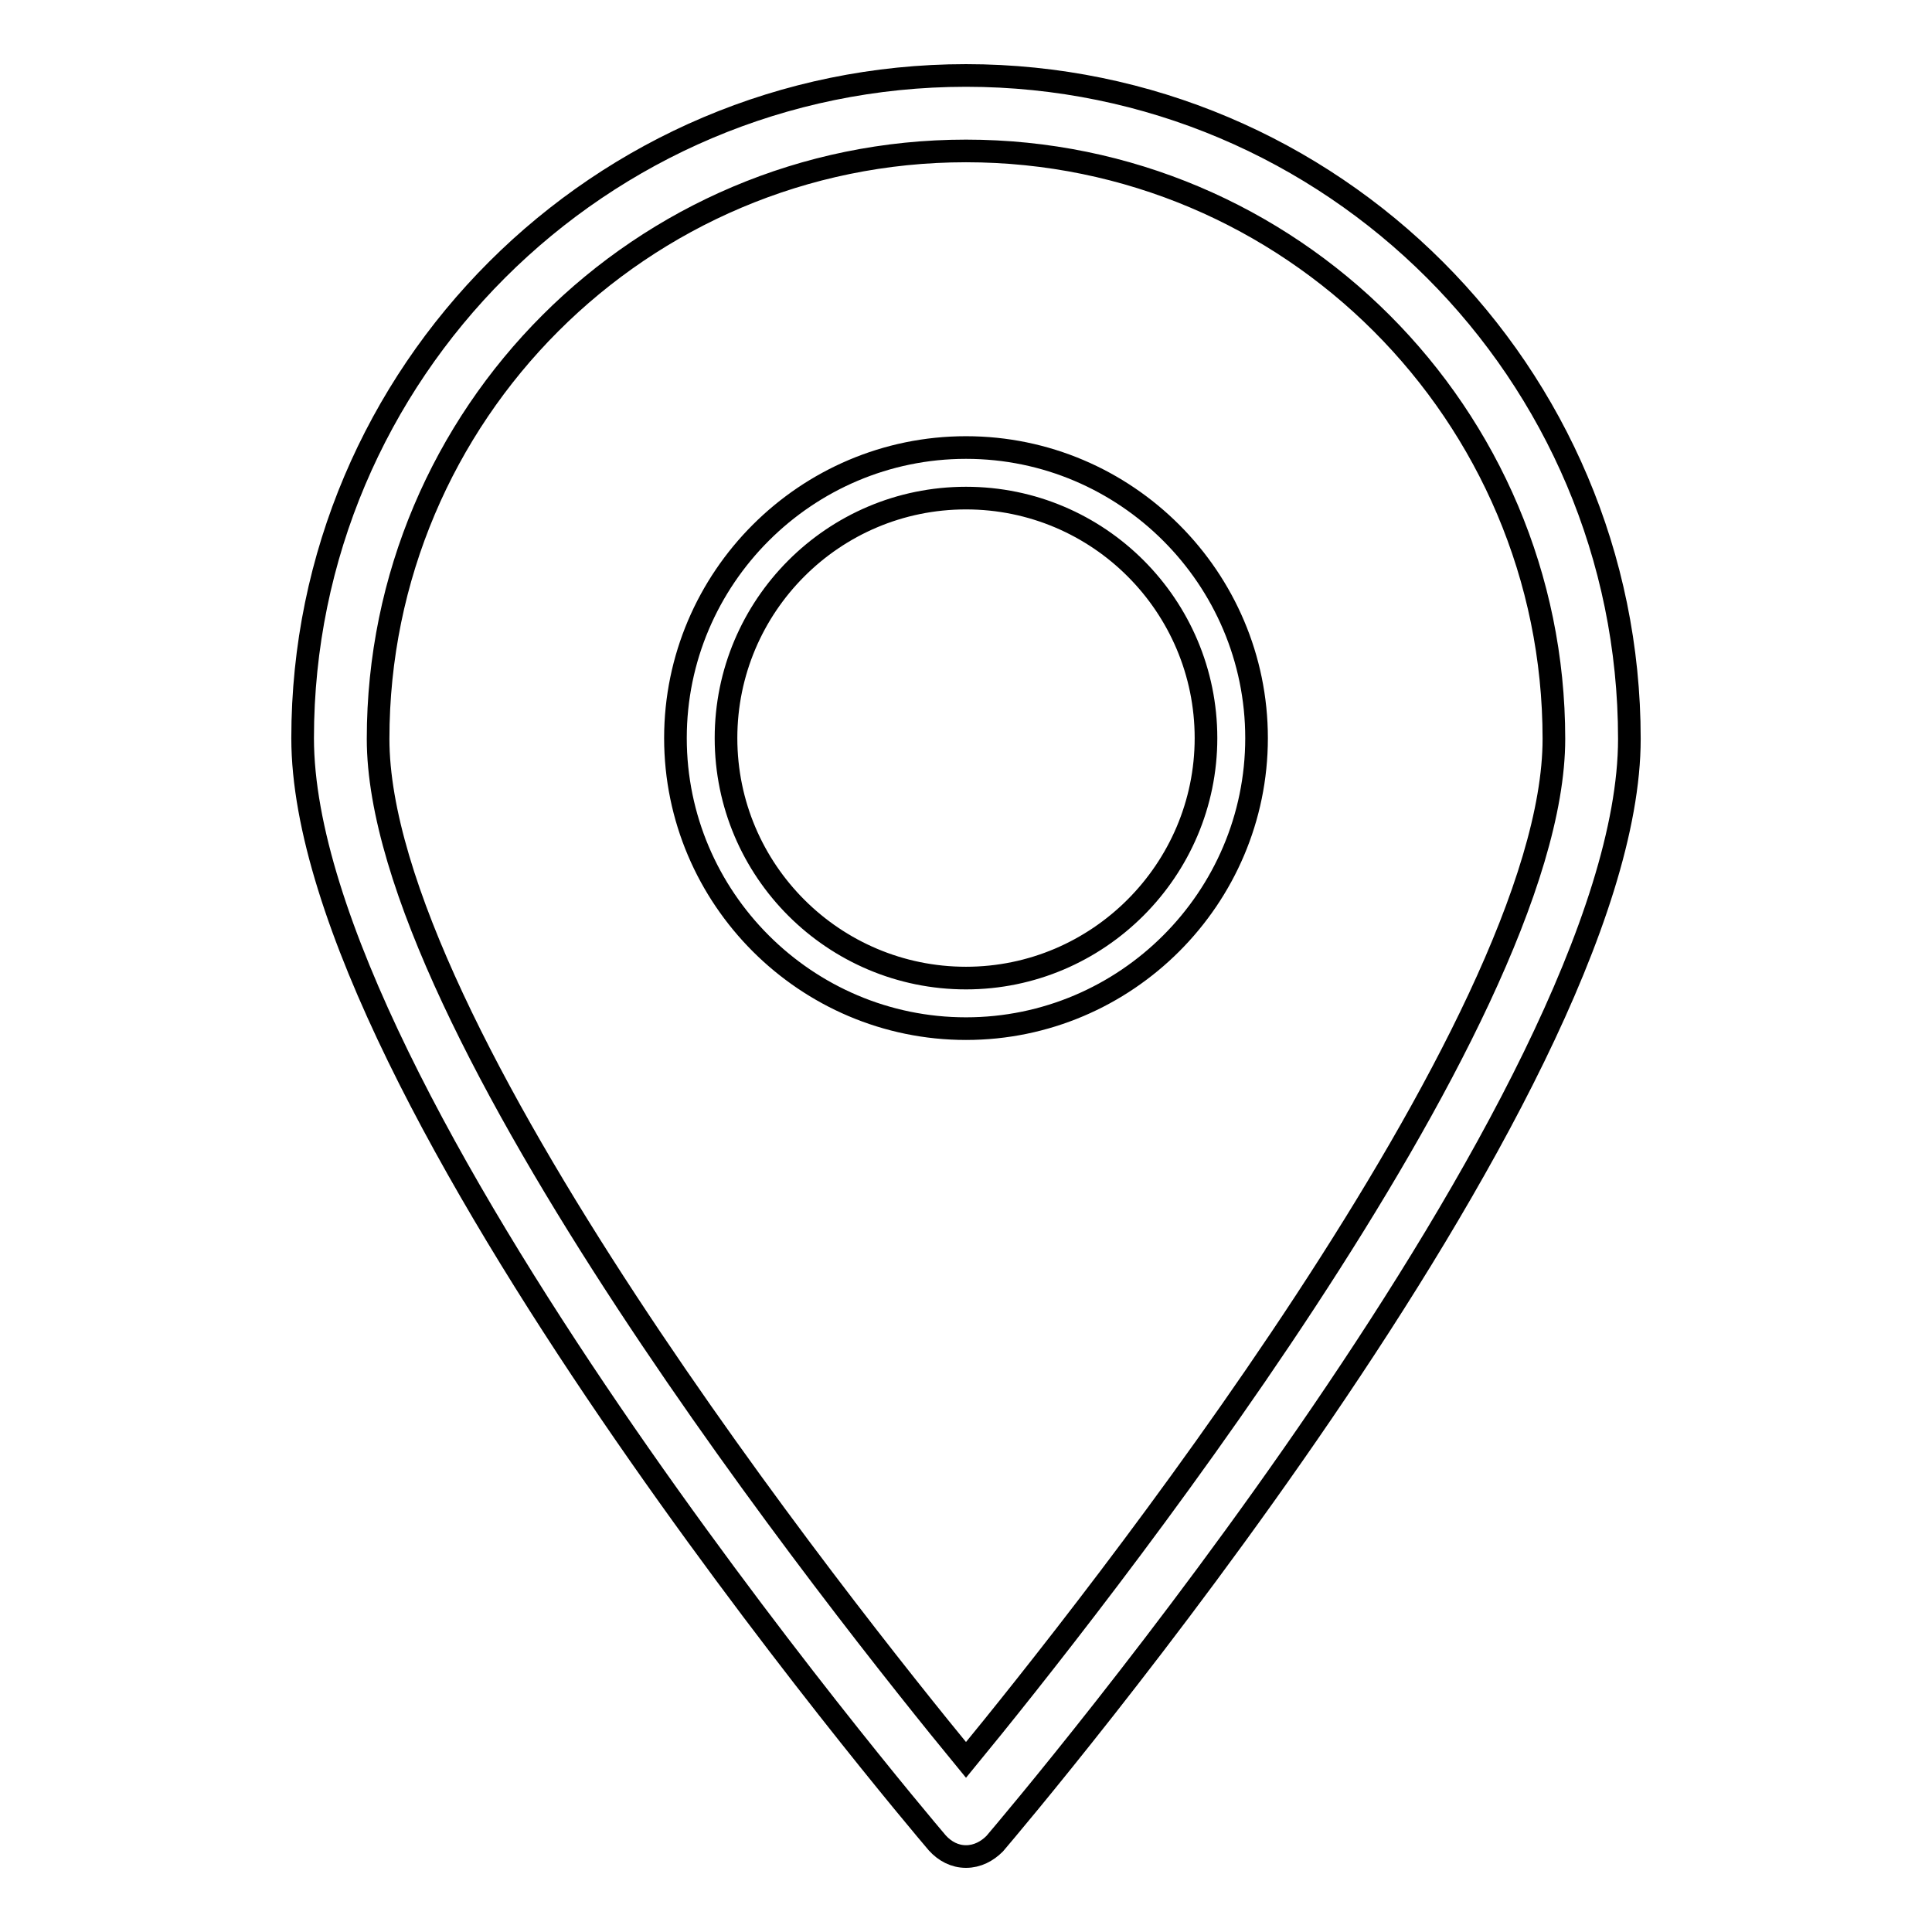
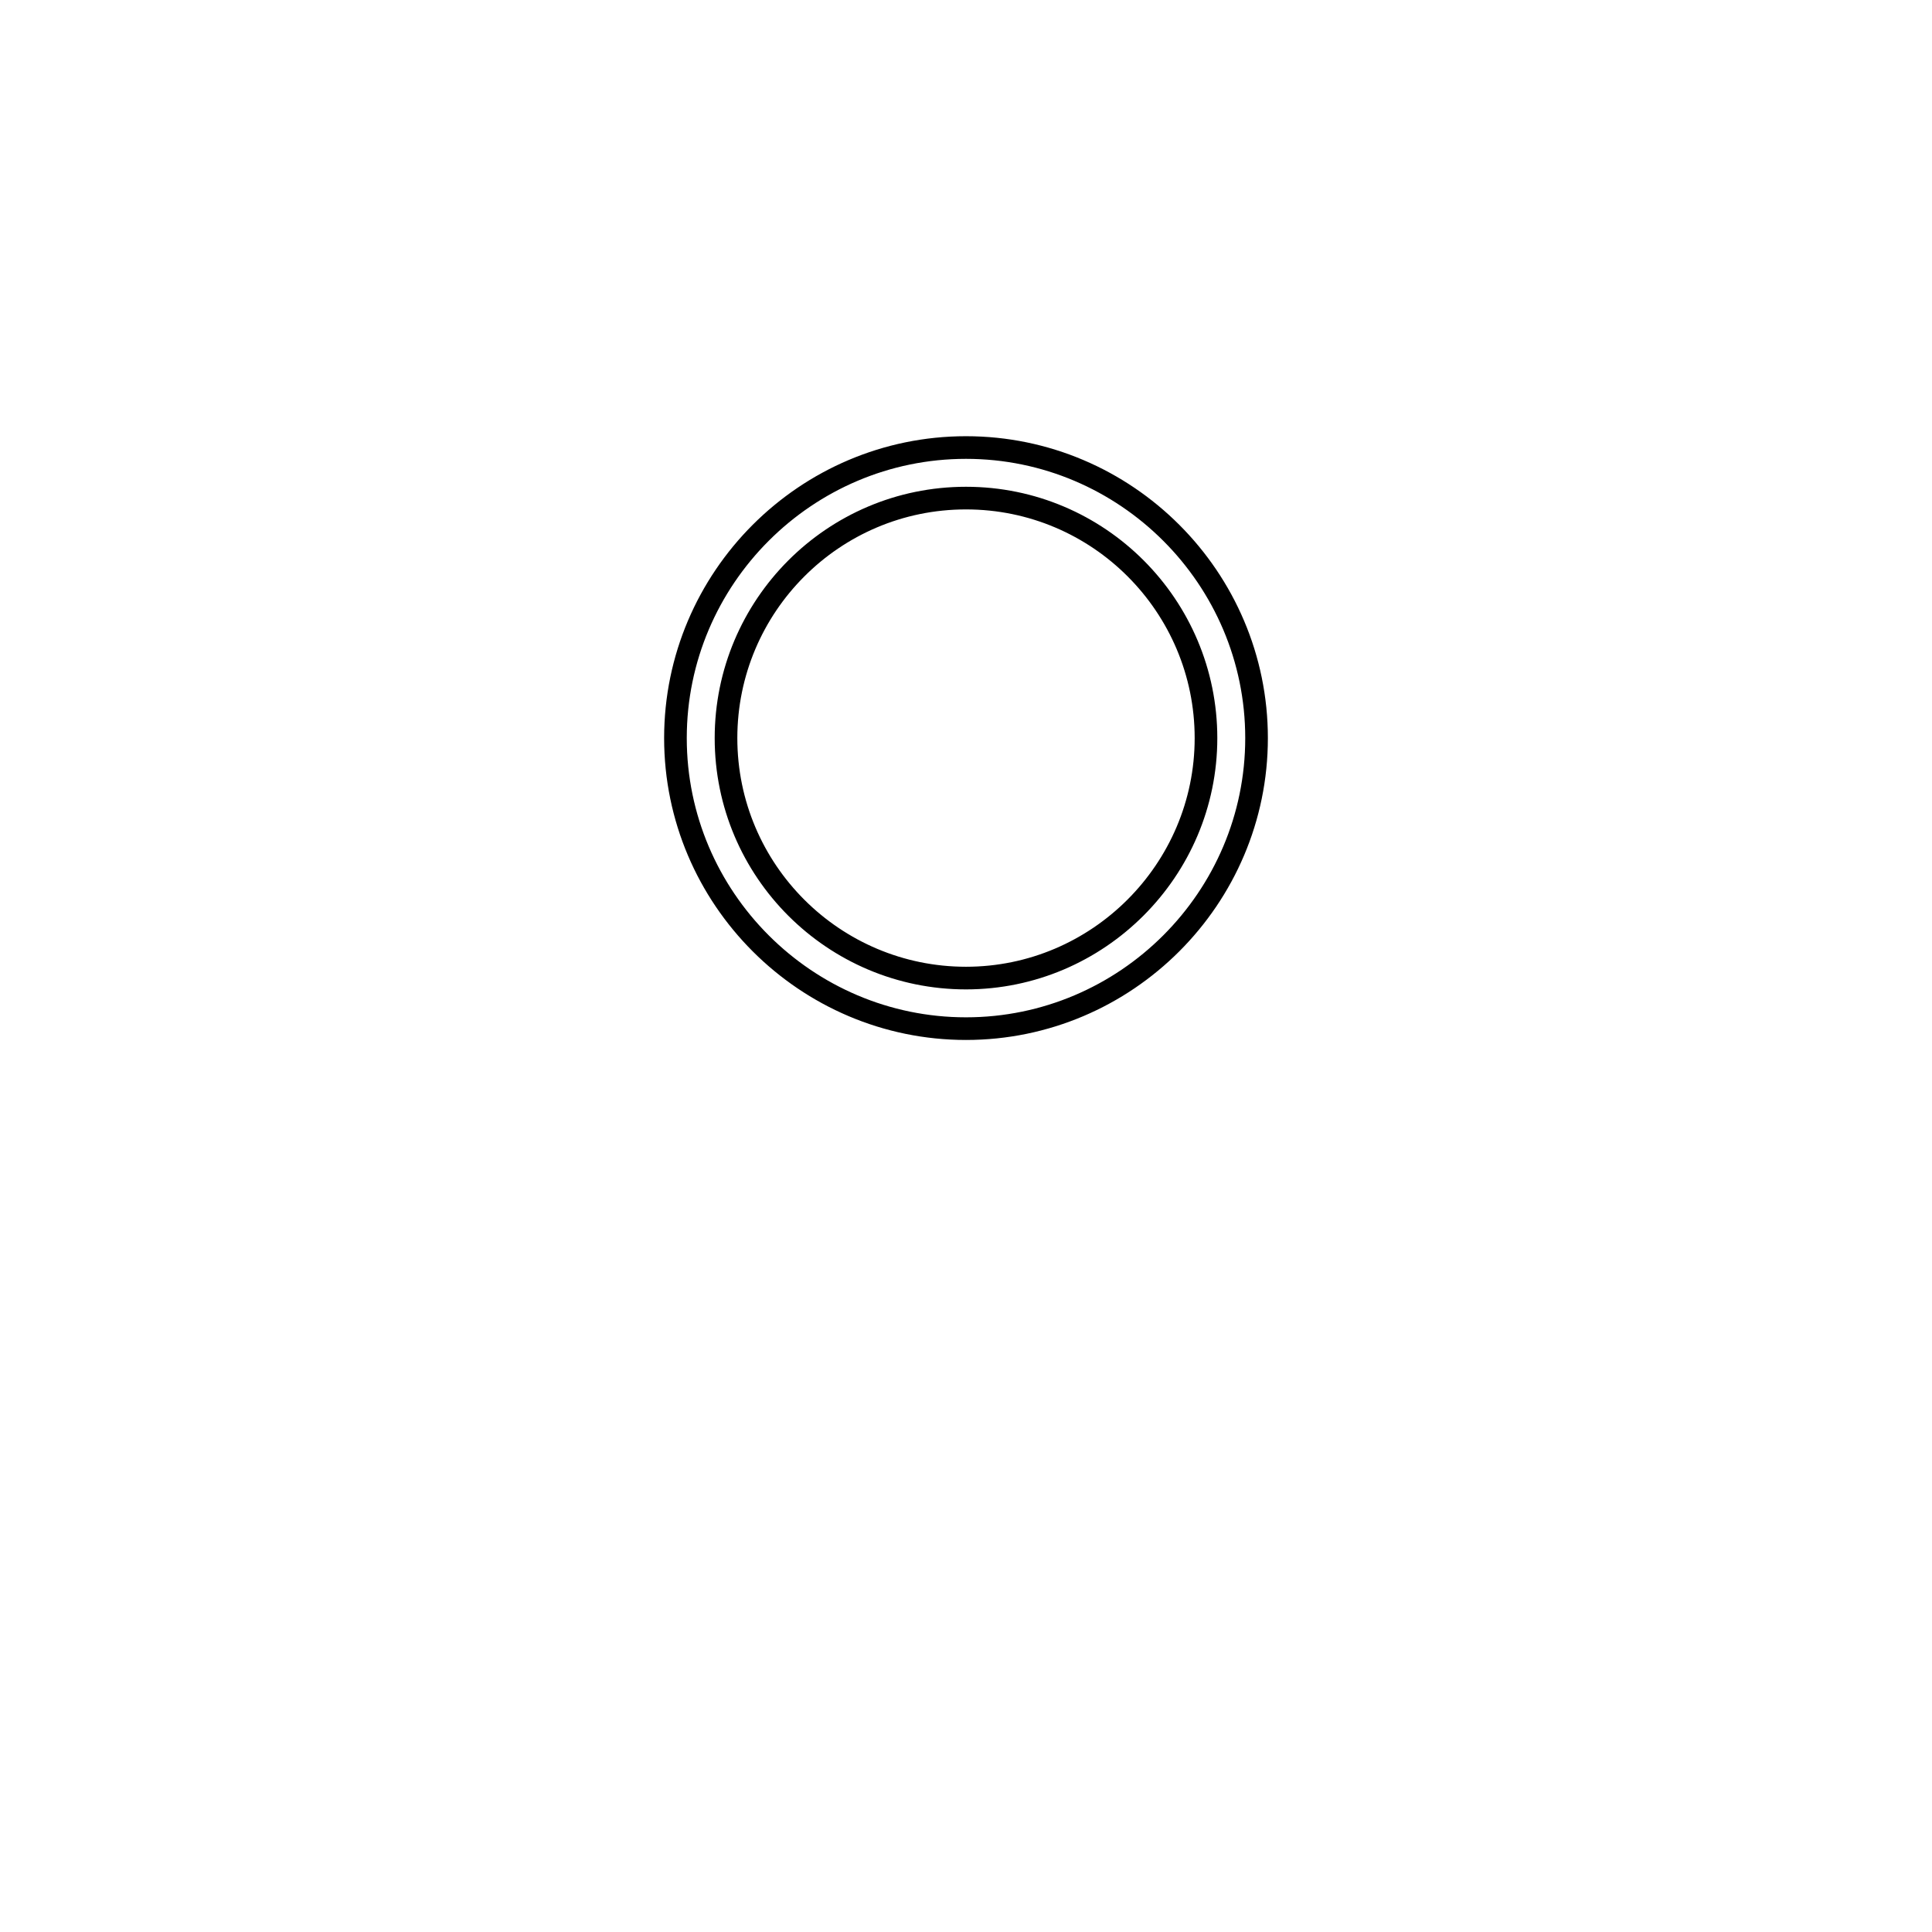
<svg xmlns="http://www.w3.org/2000/svg" version="1.1" x="0px" y="0px" viewBox="0 0 256 256" enable-background="new 0 0 256 256" xml:space="preserve">
  <g>
    <g>
-       <path stroke-width="3" fill-opacity="0" stroke="#000000" d="M128,246c-1.5,0-2.8-0.7-3.8-1.8c-3.4-4-84.1-99.3-84.1-146.4C40.1,49.4,79.5,10,128,10c48.5,0,87.9,39.4,87.9,87.9c0,47.1-80.6,142.3-84.1,146.4C130.8,245.3,129.5,246,128,246z M128,20c-43,0-77.9,34.9-77.9,77.9c0,38,61.8,115.7,77.9,135.3c16.1-19.6,77.9-97.4,77.9-135.3C205.9,54.9,171,20,128,20z" />
      <path stroke-width="3" fill-opacity="0" stroke="#000000" d="M128,136.3c-21.2,0-38.5-17.3-38.5-38.5c0-21.2,17.3-38.5,38.5-38.5c21.2,0,38.5,17.3,38.5,38.5C166.5,119,149.2,136.3,128,136.3z M128,66c-17.6,0-31.8,14.3-31.8,31.8c0,17.6,14.3,31.8,31.8,31.8s31.8-14.3,31.8-31.8C159.8,80.3,145.6,66,128,66z" />
    </g>
  </g>
</svg>